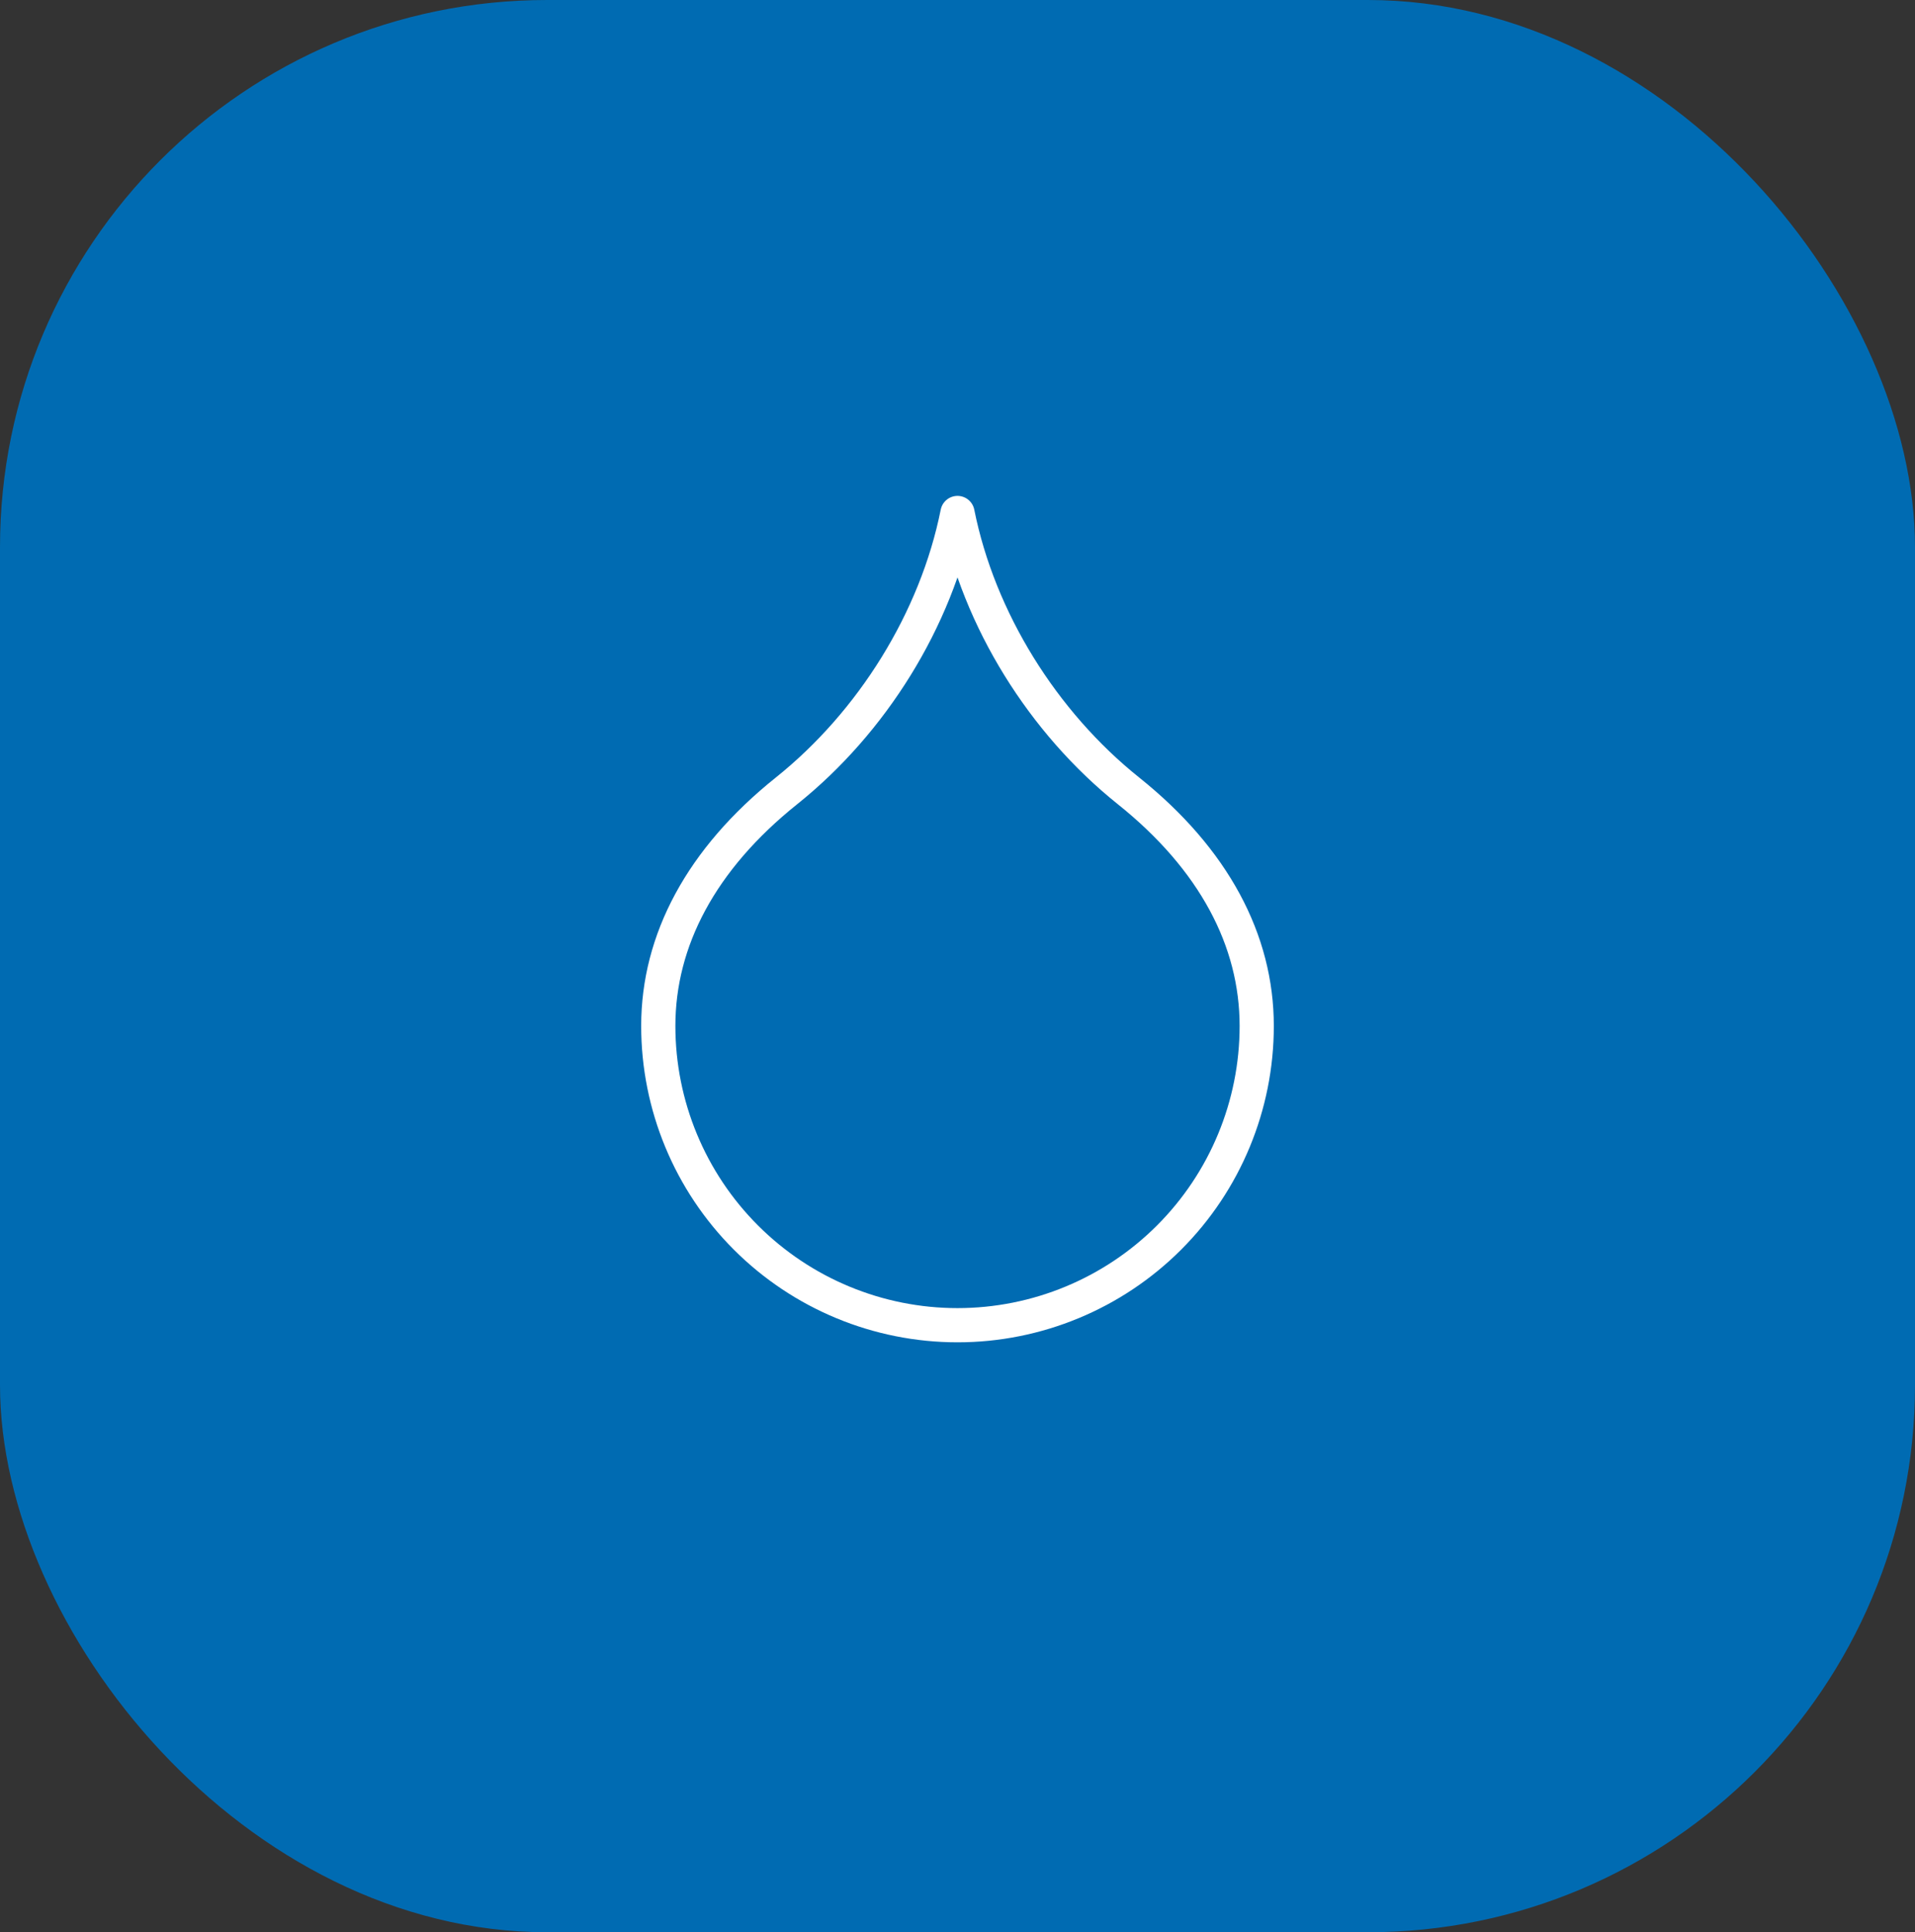
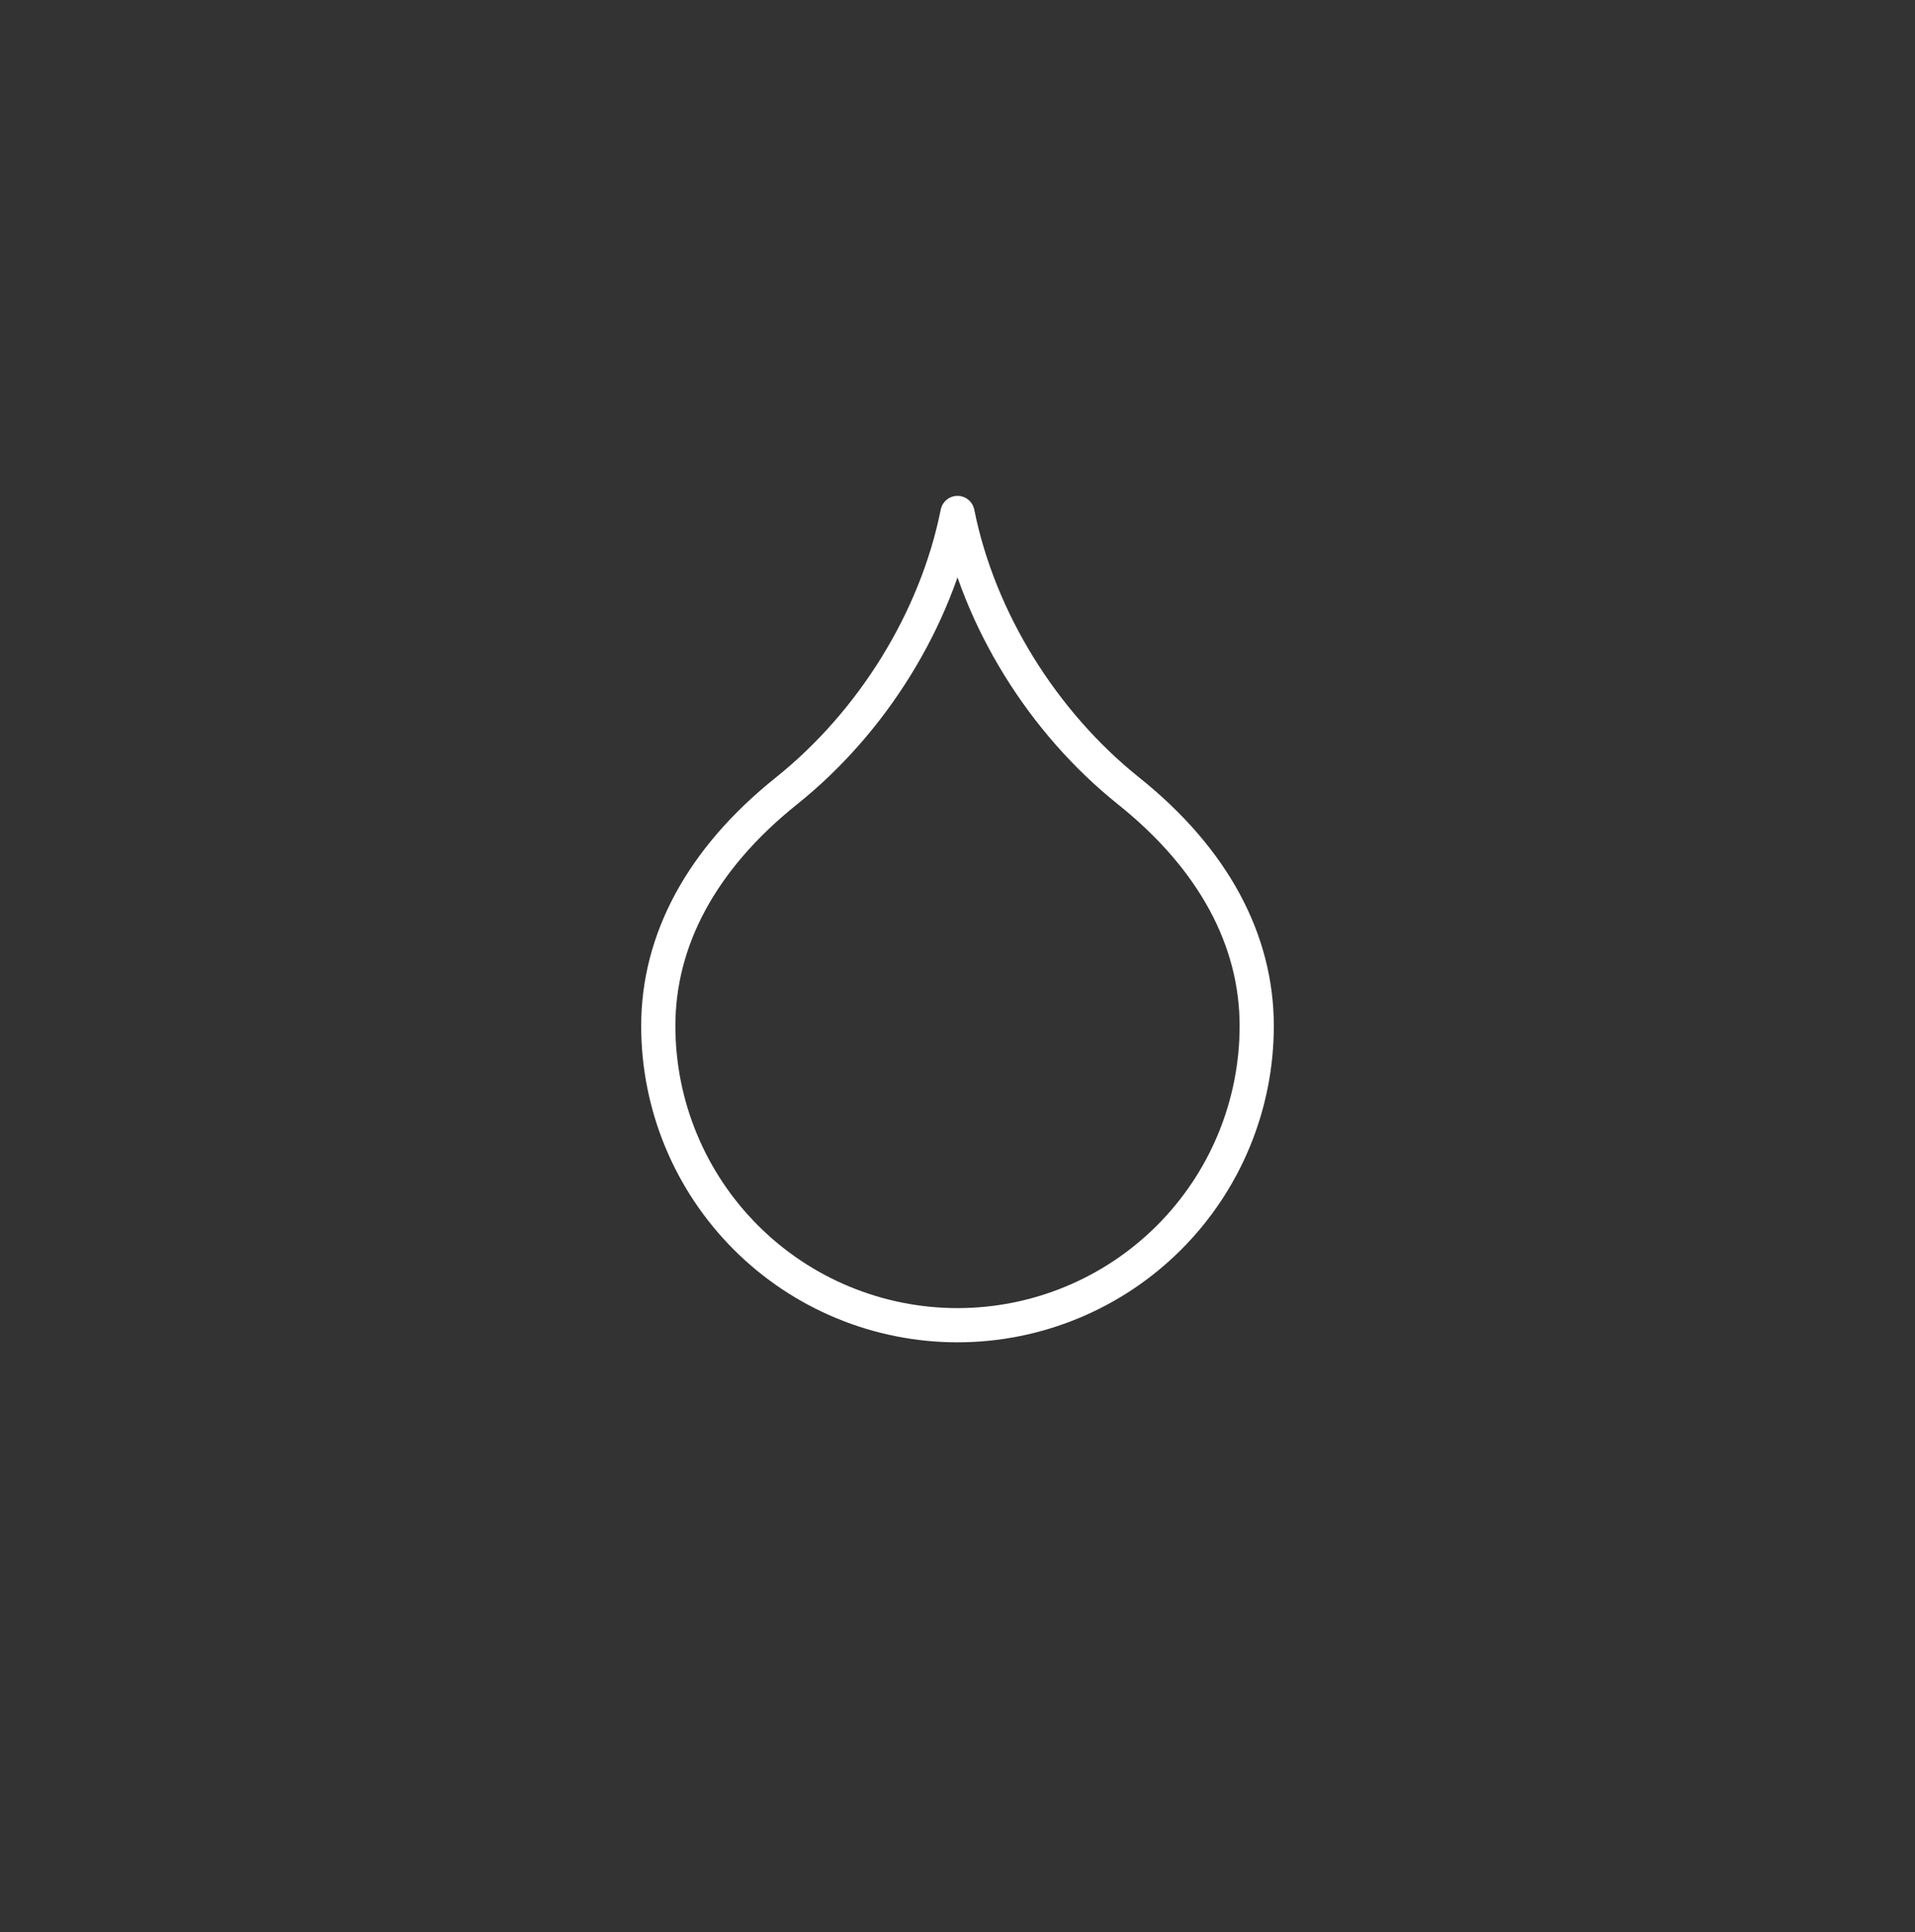
<svg xmlns="http://www.w3.org/2000/svg" width="112" height="113" viewBox="0 0 112 113" fill="none">
  <rect x="0" y="0" width="112" height="113" fill="#333333" stroke="none" />
-   <rect width="112" height="113" rx="32" fill="#006BB2" />
  <path d="M56 77.5C60.641 77.5 65.093 75.656 68.374 72.374C71.656 69.093 73.5 64.641 73.5 60C73.5 55 71 50.25 66 46.25C61 42.25 57.25 36.25 56 30C54.75 36.25 51 42.25 46 46.25C41 50.25 38.5 55 38.5 60C38.5 64.641 40.344 69.093 43.626 72.374C46.907 75.656 51.359 77.5 56 77.5Z" stroke="white" stroke-width="2" stroke-linecap="round" stroke-linejoin="round" />
</svg>